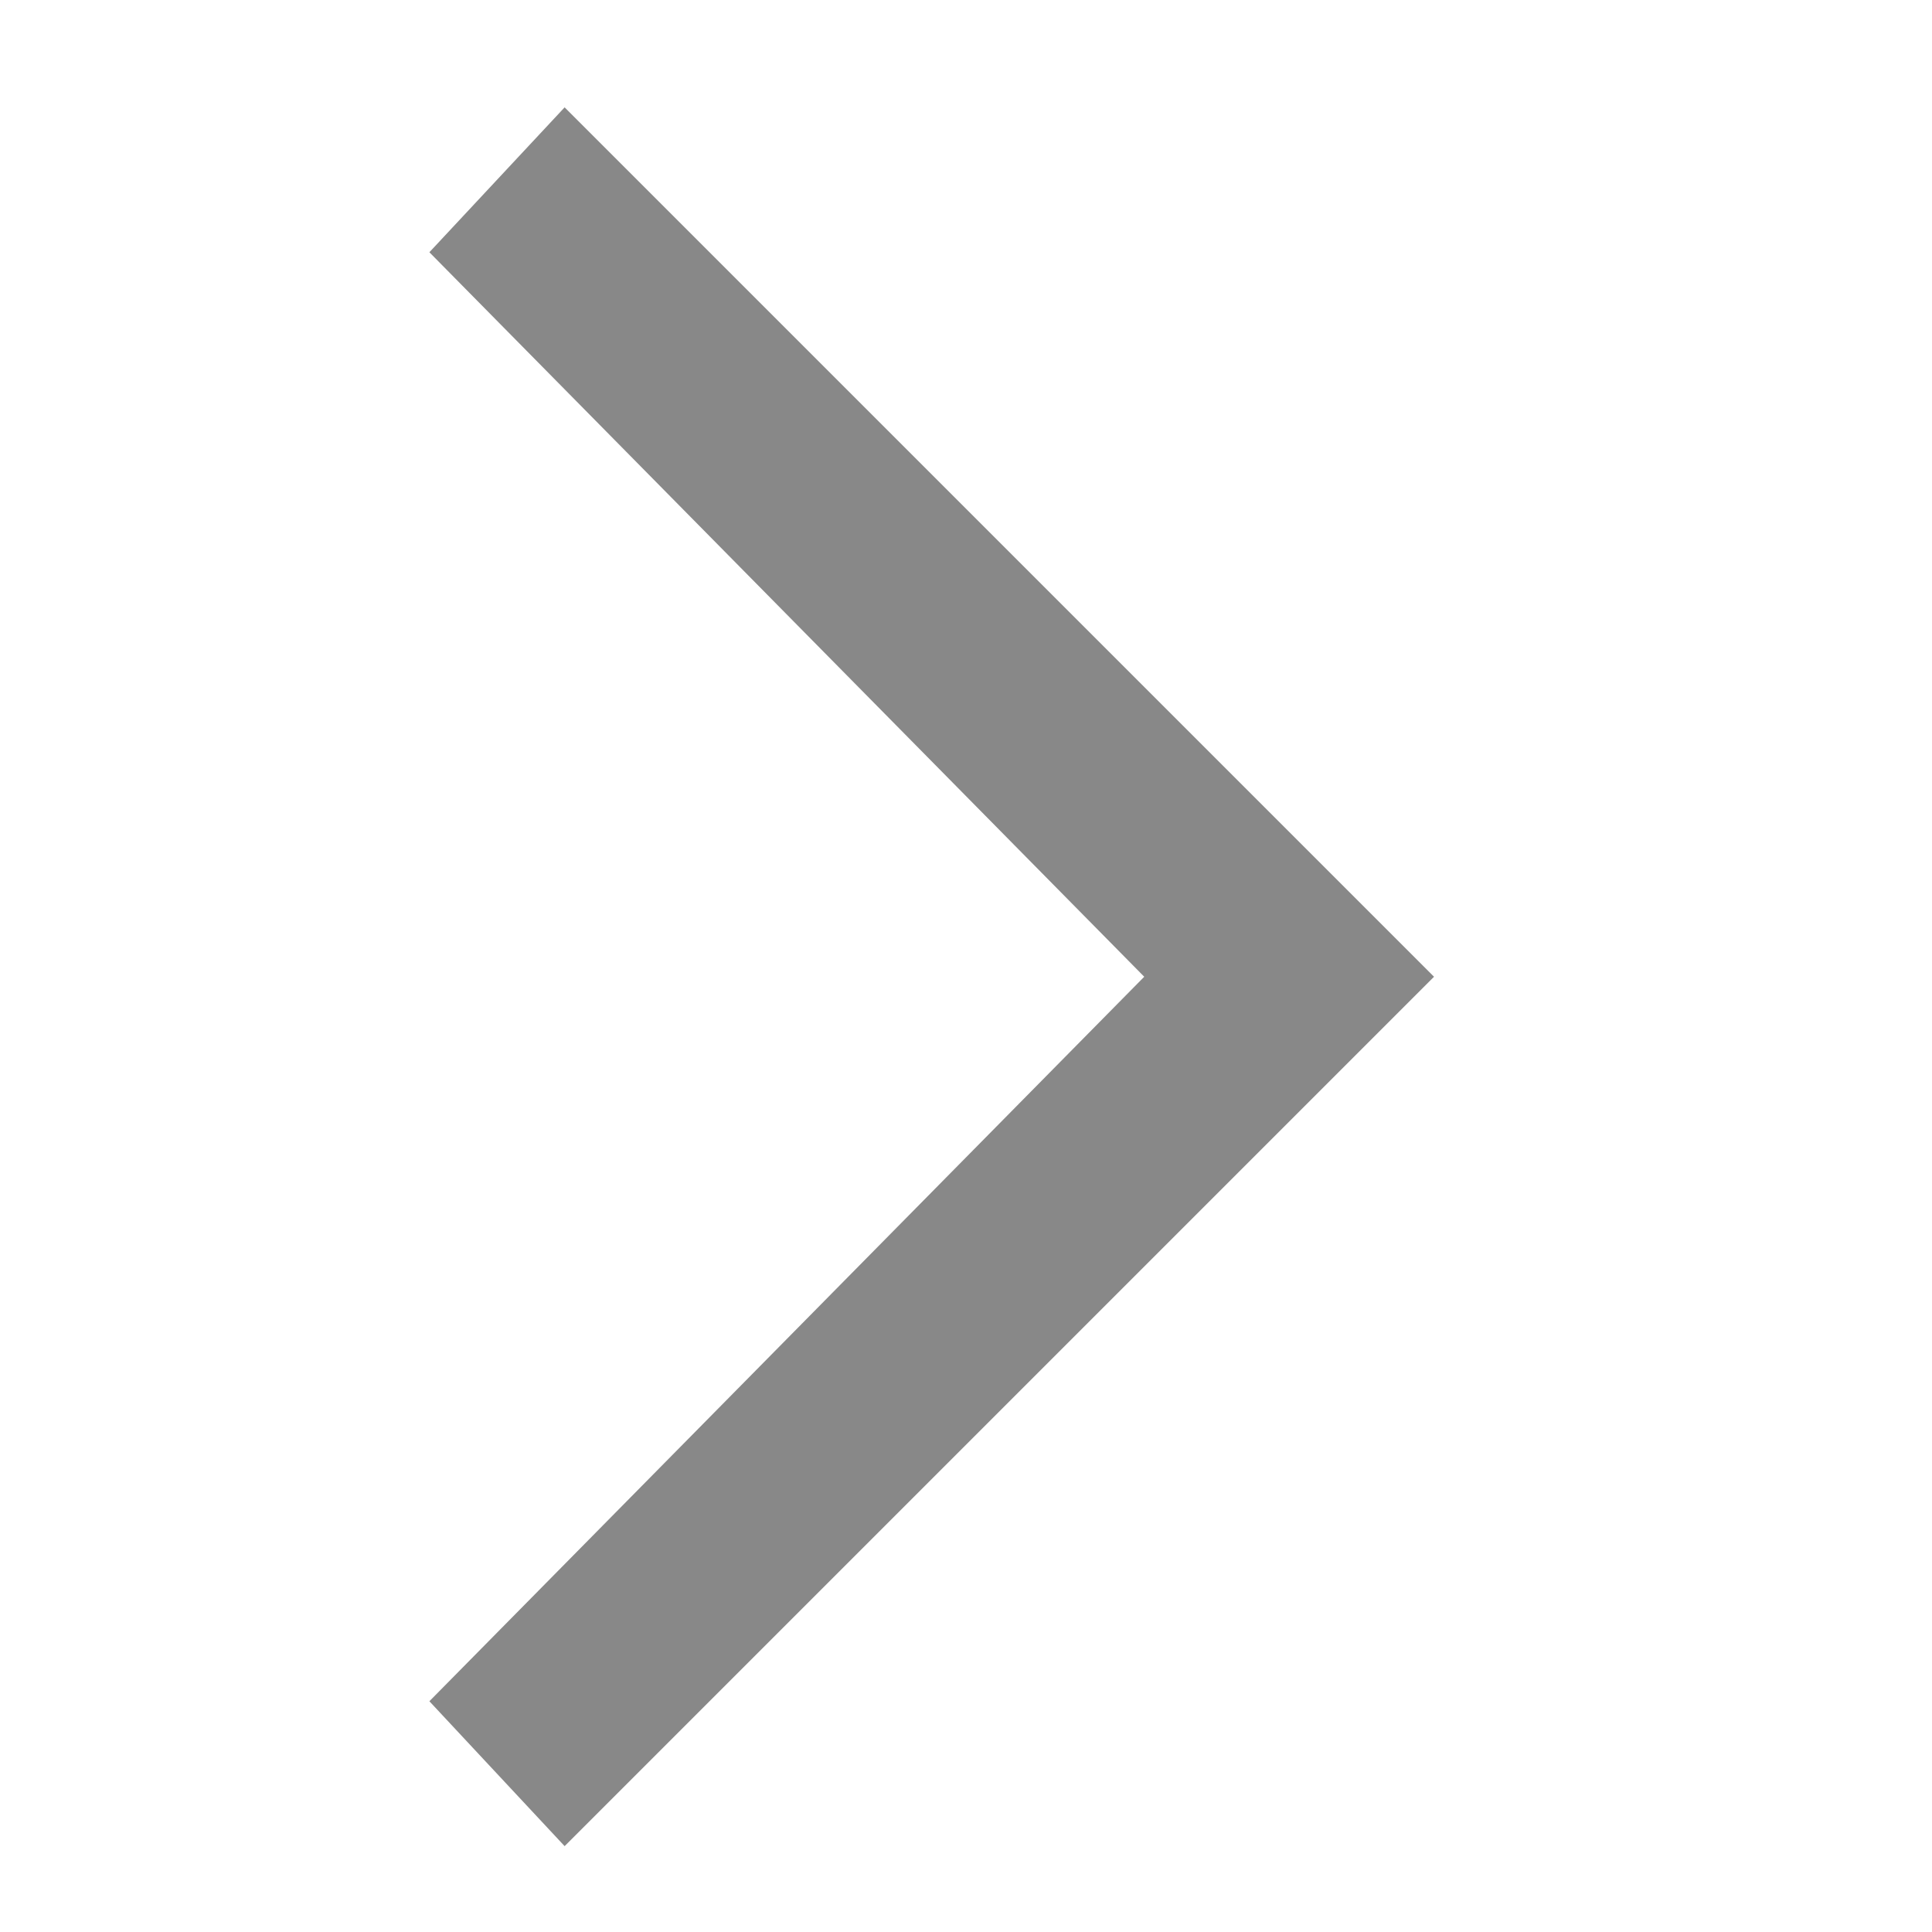
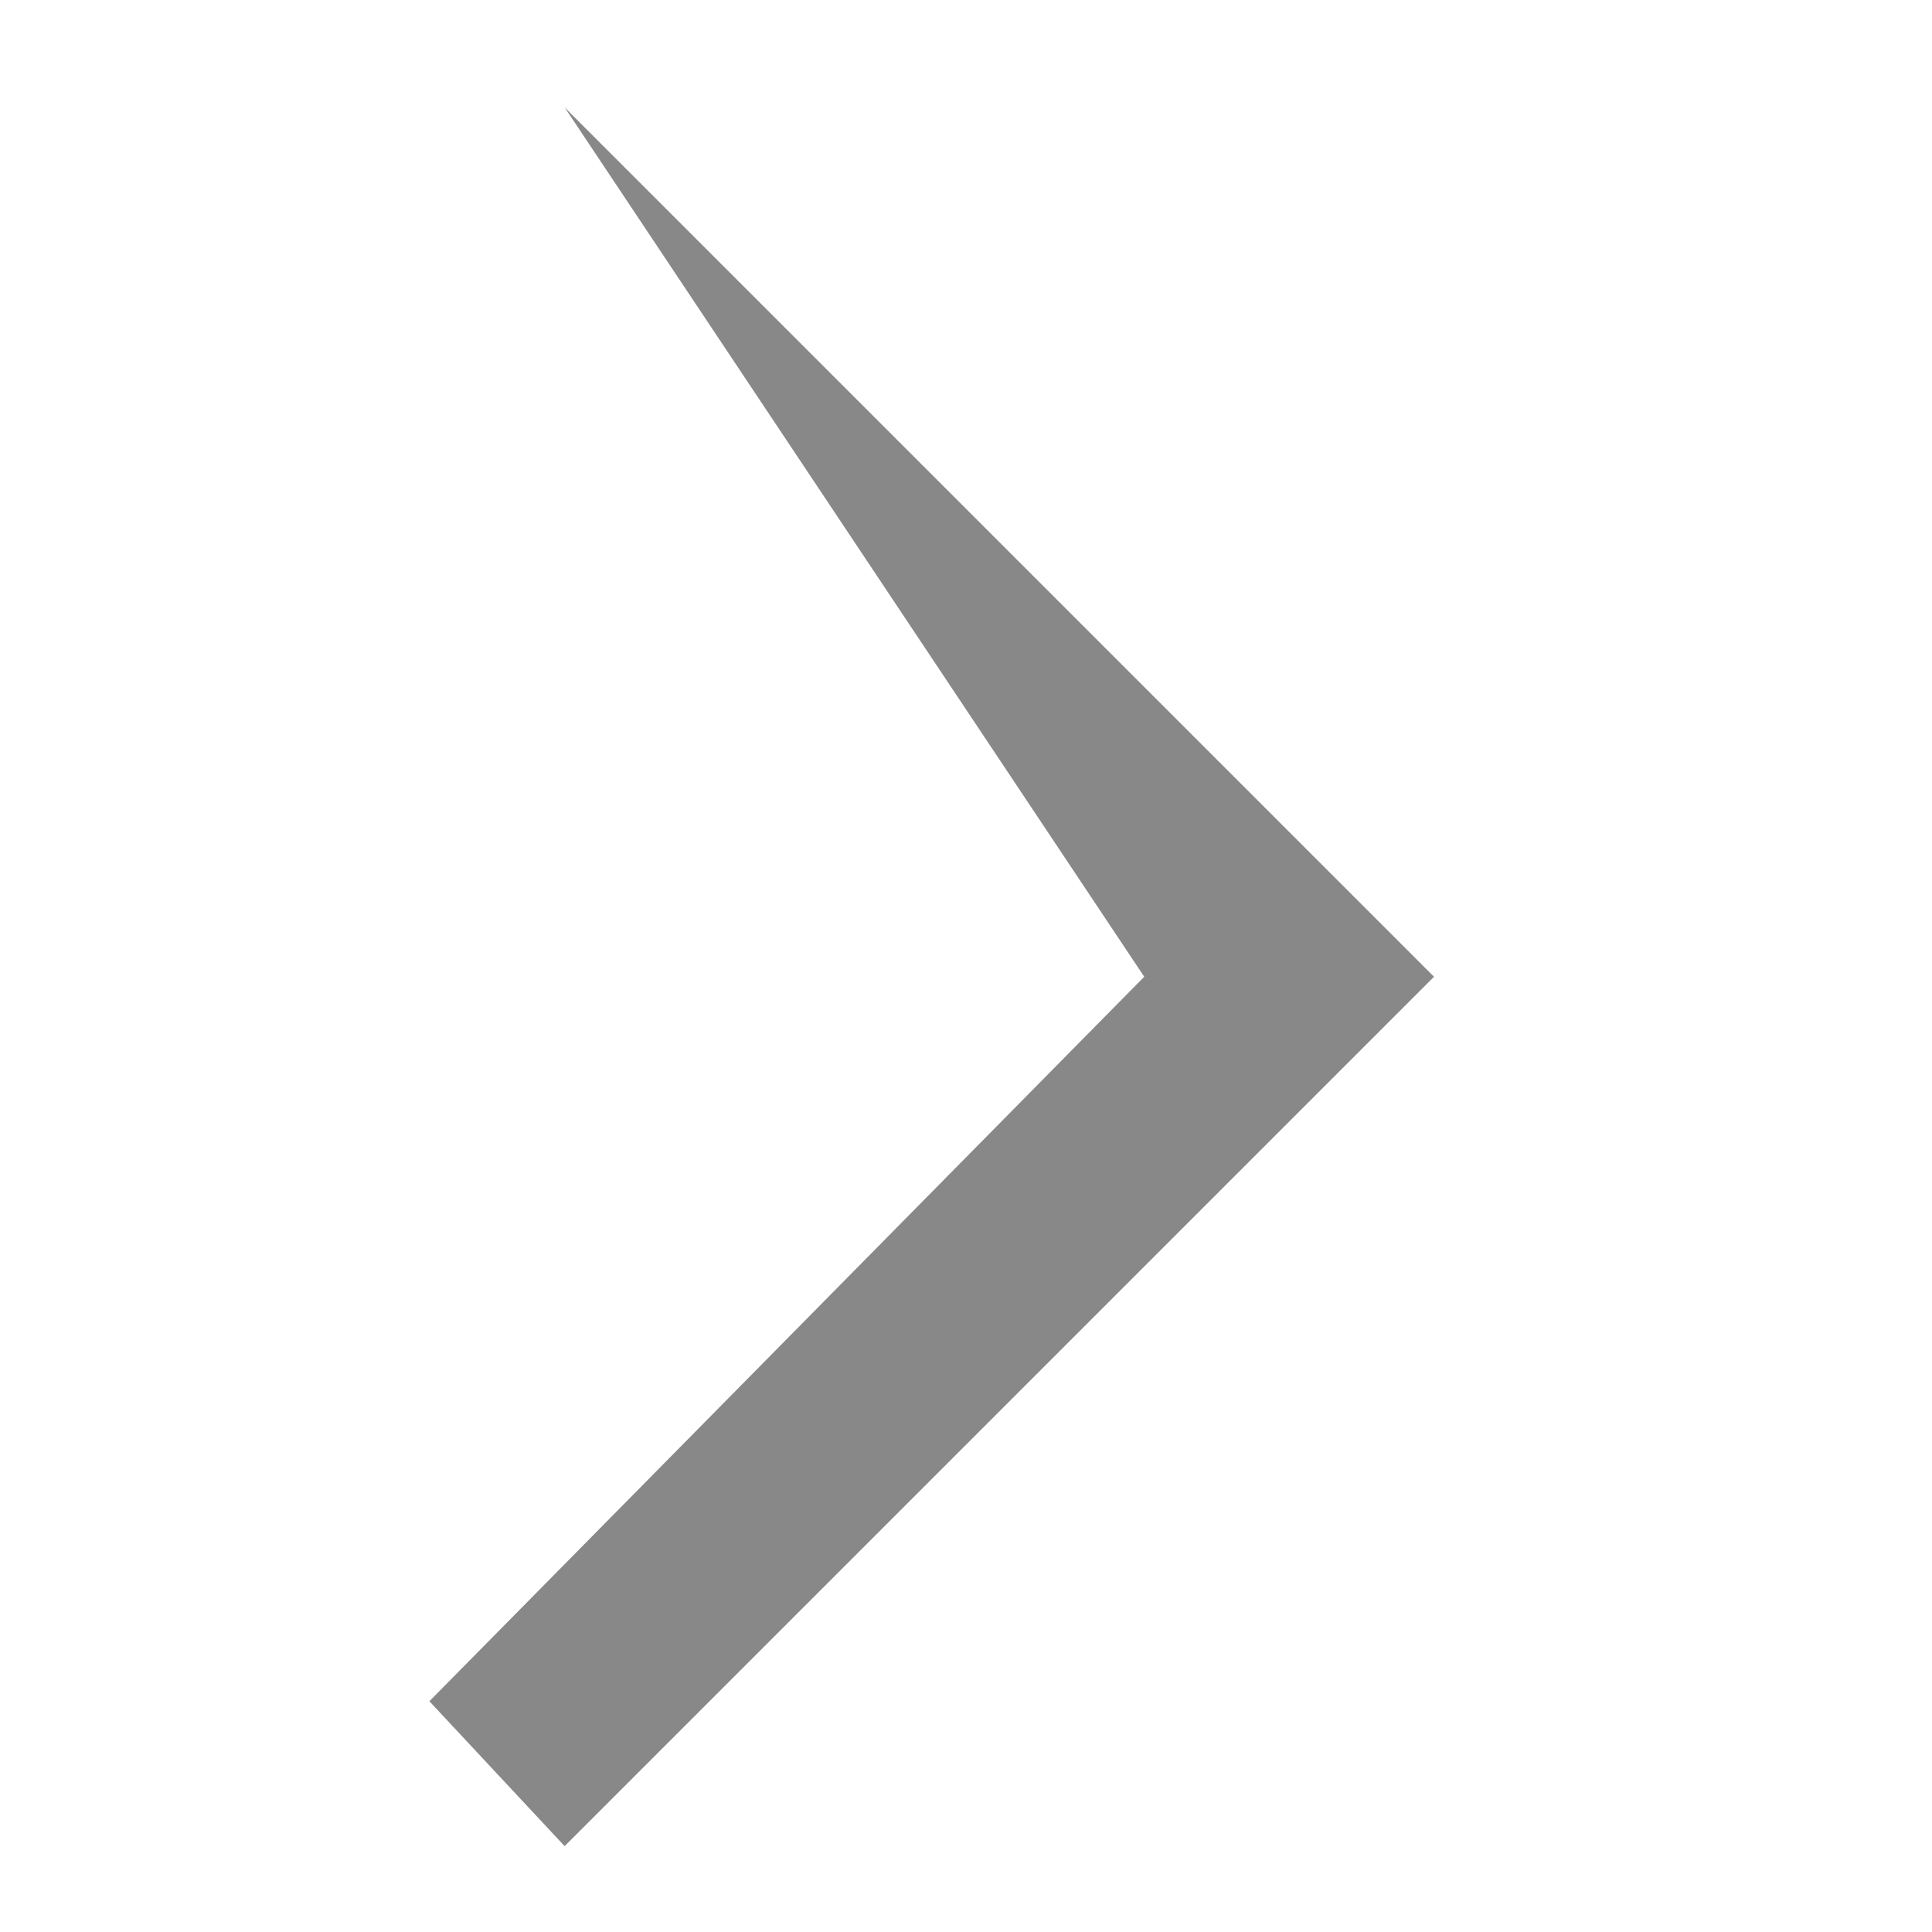
<svg xmlns="http://www.w3.org/2000/svg" width="16" height="16" viewBox="0 0 16 16" fill="none">
-   <path d="M4.676 0.889L3.556 2.089L9.476 8.089L3.556 14.089L4.676 15.289L11.876 8.089L4.676 0.889Z" fill="#888888" />
+   <path d="M4.676 0.889L9.476 8.089L3.556 14.089L4.676 15.289L11.876 8.089L4.676 0.889Z" fill="#888888" />
</svg>